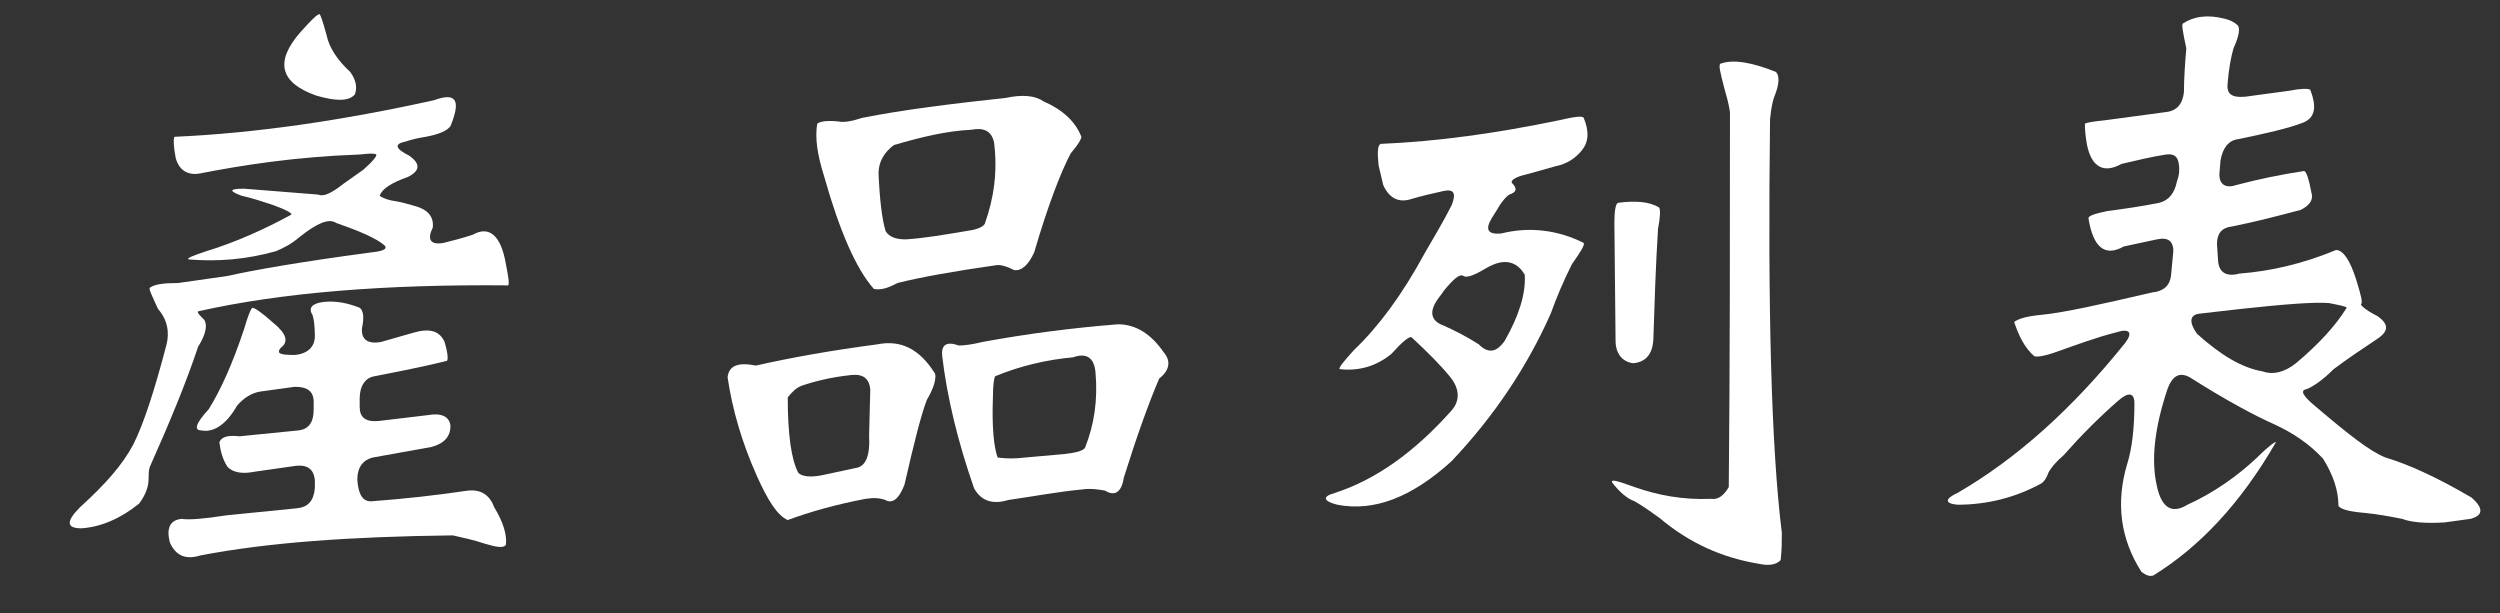
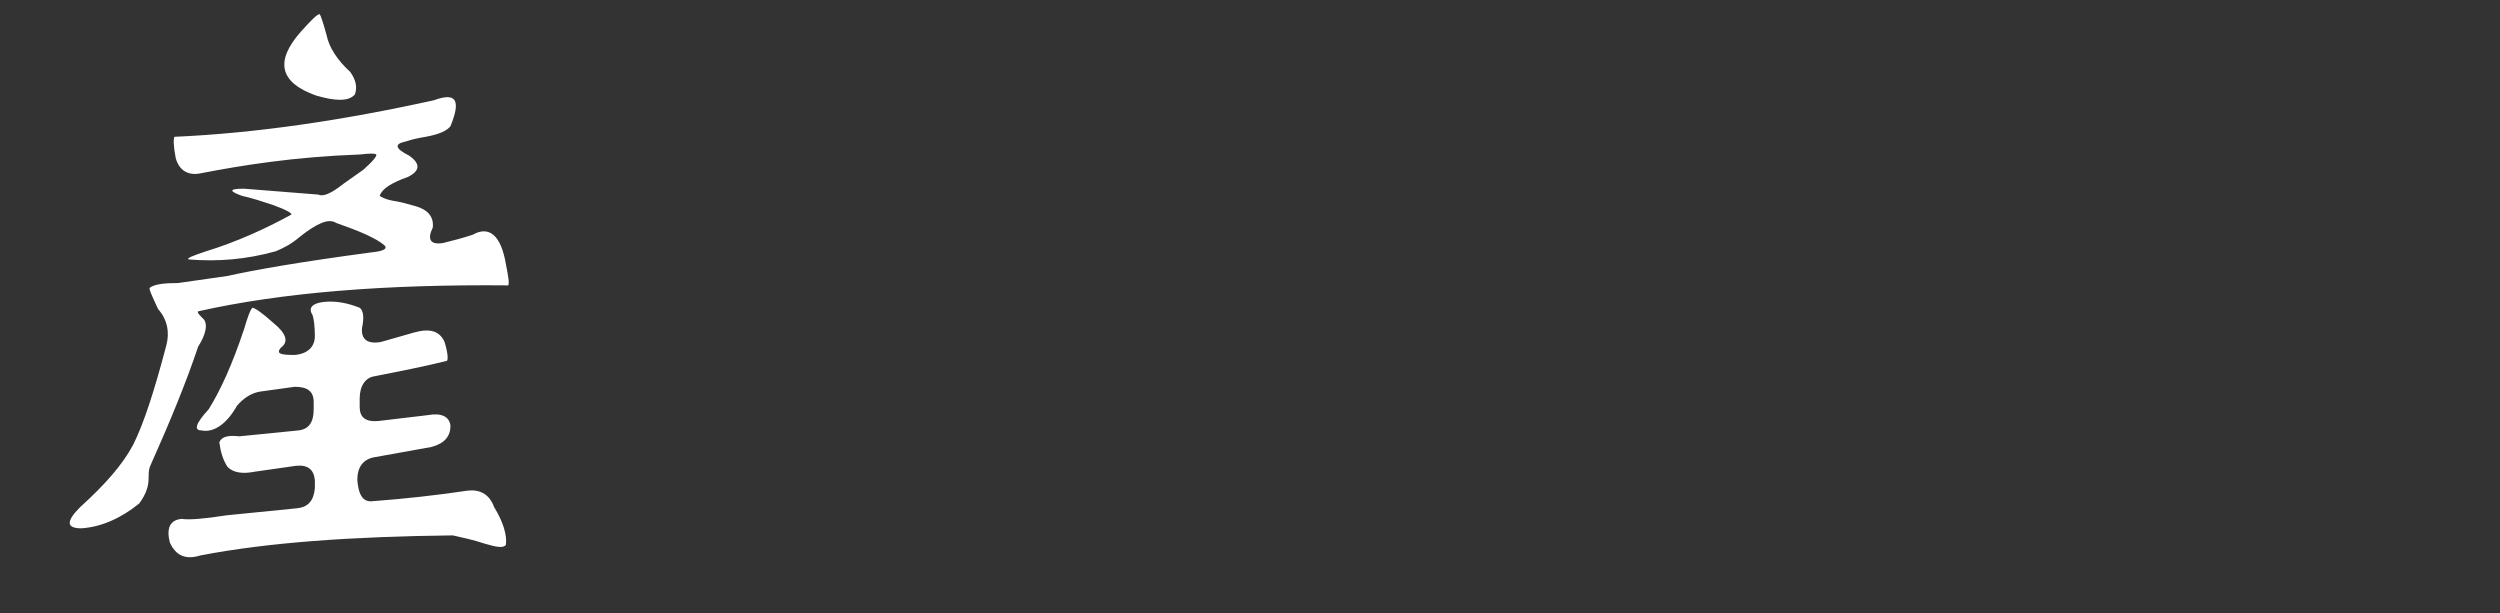
<svg xmlns="http://www.w3.org/2000/svg" version="1.1" id="圖層_1" x="0px" y="0px" viewBox="0 0 212 52" style="enable-background:new 0 0 212 52;" xml:space="preserve">
  <rect x="0" y="0" width="212" height="52" fill="#333333" stroke="none" />
  <style type="text/css">
	.st0{enable-background:new    ;}
	.st1{fill:#FFFFFF;}
</style>
  <g class="st0">
    <path class="st1" d="M14.8,11.6c6.9-0.3,14.3-1.4,22-3.1c1.9-0.7,2.3,0,1.4,2.2c-0.3,0.4-1,0.7-2.1,0.9c-0.6,0.1-1.1,0.2-1.7,0.4   c-1,0.2-0.9,0.6,0.3,1.2c1,0.7,0.9,1.3-0.1,1.8c-1.4,0.5-2.2,1-2.4,1.6c0.1,0.1,0.5,0.3,1,0.4c0.7,0.1,1.4,0.3,2.1,0.5   c1,0.3,1.5,0.9,1.4,1.8c-0.5,1-0.2,1.5,0.9,1.3c0.8-0.2,1.6-0.4,2.5-0.7c1.4-0.8,2.4,0.1,2.8,2.5c0.2,1,0.3,1.6,0.2,1.8   c-10.4-0.1-19.2,0.6-26.3,2.2c-0.1,0.1,0.1,0.3,0.5,0.7c0.3,0.4,0.2,1.2-0.5,2.3c-1,3-2.4,6.4-4.1,10.2c-0.1,0.3-0.1,0.7-0.1,1   c0,0.6-0.2,1.3-0.8,2.1c-1.6,1.3-3.3,2-4.9,2.1c-1.3,0-1.3-0.6-0.1-1.8c2.1-1.9,3.6-3.6,4.5-5.3c0.9-1.8,1.8-4.6,2.8-8.4   c0.3-1.1,0.1-2.2-0.7-3.1c-0.5-1.1-0.8-1.7-0.7-1.8c0.4-0.3,1.2-0.4,2.4-0.4l4.2-0.6c2.2-0.5,6.2-1.2,12.2-2c1-0.1,1.4-0.3,1.1-0.6   c-0.7-0.6-2.1-1.2-4.1-1.9c-0.6-0.4-1.6,0-3.1,1.2c-0.7,0.6-1.3,0.9-2,1.2c-2.5,0.7-4.9,0.9-7.4,0.7c-0.2-0.1,0.3-0.3,1.5-0.7   c2.6-0.8,5-1.9,7.2-3.1c0.1-0.1-0.4-0.4-1.5-0.8c-0.9-0.3-1.8-0.6-2.7-0.8c-1.1-0.4-1.1-0.6,0.2-0.6l6.3,0.5   c0.4,0.2,1.1-0.1,2.1-0.9l1.7-1.2c0.8-0.7,1.2-1.2,1.1-1.3c-0.1-0.1-0.5-0.1-1.4,0C25,13.3,20.6,14,17,14.7c-1,0.2-1.8-0.2-2.1-1.3   C14.7,12.4,14.7,11.7,14.8,11.6z M27.5,25.6c1-0.1,2,0.1,3,0.5c0.3,0.2,0.4,0.8,0.2,1.7c-0.1,1,0.5,1.4,1.6,1.2l2.8-0.8   c1.4-0.4,2.2-0.1,2.6,0.8c0.3,1,0.3,1.5,0.2,1.6c-2,0.5-4.1,0.9-6.1,1.3c-0.8,0.1-1.3,0.8-1.3,1.9v0.7c0,0.9,0.5,1.3,1.6,1.2   l4.2-0.5c1.1-0.2,1.8,0.1,1.9,0.9c0,0.9-0.5,1.5-1.6,1.8l-5,0.9c-0.8,0.2-1.3,0.8-1.3,1.9c0.1,1.3,0.5,1.9,1.3,1.8   c2.7-0.2,5.4-0.5,8.1-0.9c1-0.1,1.8,0.3,2.2,1.4c0.8,1.3,1.1,2.4,1,3.2c-0.2,0.3-0.8,0.2-1.8-0.1c-0.9-0.3-1.8-0.5-2.7-0.7   c-8.6,0.1-15.7,0.6-21.4,1.7c-1.3,0.4-2.1,0-2.6-1.1c-0.3-1.2,0-1.9,1-2c0.6,0.1,1.9,0,3.8-0.3l6-0.6c0.9-0.1,1.4-0.6,1.5-1.7v-0.7   c-0.1-0.9-0.6-1.3-1.6-1.2l-3.5,0.5c-1,0.2-1.8,0.1-2.3-0.4c-0.4-0.6-0.6-1.3-0.7-2.1c0.2-0.5,0.8-0.6,1.7-0.5l5-0.5   c0.9-0.1,1.3-0.7,1.3-1.8v-0.6c0-0.9-0.5-1.3-1.6-1.3l-2.9,0.4c-0.7,0.1-1.4,0.5-2,1.2c-0.9,1.6-2,2.3-3,2.1   c-0.7,0-0.5-0.6,0.6-1.8c1-1.6,2-3.8,3-6.8c0.3-1,0.5-1.6,0.7-1.8c0.2,0,0.8,0.4,1.8,1.3c1.1,0.9,1.3,1.6,0.6,2.1   c-0.4,0.5,0,0.6,1.2,0.6c1.1-0.1,1.7-0.7,1.7-1.6c0-0.9-0.1-1.5-0.2-1.8C26.1,26.1,26.5,25.7,27.5,25.6z M25.5,2.7   c0.9-1,1.4-1.5,1.6-1.5c0.1,0.1,0.3,0.7,0.6,1.8c0.2,1,0.9,2.1,2,3.1c0.5,0.7,0.6,1.3,0.4,1.9c-0.5,0.6-1.6,0.6-3.3,0.1   C23.7,7,23.3,5.2,25.5,2.7z" />
-     <path class="st1" d="M74.4,29.2c2-0.4,3.6,0.4,4.9,2.5c0.1,0.4-0.1,1.2-0.7,2.2c-0.5,1.3-1.1,3.7-1.9,7.2c-0.4,1-0.8,1.5-1.4,1.4   c-0.6-0.3-1.2-0.3-1.9-0.2c-2.6,0.5-4.7,1.1-6.6,1.8c-0.9-0.4-1.7-1.7-2.6-3.7c-1.3-2.9-2.1-5.7-2.5-8.4c0.1-1,0.9-1.3,2.4-1   C67.2,30.3,70.6,29.7,74.4,29.2z M72.2,31.8c-1.9,0.2-3.3,0.6-4.2,0.9c-0.5,0.2-0.8,0.5-1.2,1c0,3.1,0.3,5.3,0.9,6.4   c0.3,0.3,1,0.4,2,0.2l2.8-0.6c0.9-0.1,1.3-1,1.2-2.8l0.1-3.9C73.7,32.1,73.2,31.7,72.2,31.8z M85.3,8.3c1.4-0.3,2.5-0.2,3.2,0.3   c1.6,0.7,2.7,1.7,3.2,3c0,0.2-0.3,0.7-0.9,1.4c-0.8,1.5-1.9,4.3-3.1,8.4c-0.5,1.1-1.1,1.6-1.7,1.5c-0.6-0.3-1.2-0.5-1.6-0.4   c-3.5,0.5-6.3,1-8.3,1.5c-0.9,0.5-1.5,0.6-2,0.5c-1.5-1.7-2.9-4.9-4.2-9.5c-0.6-1.9-0.8-3.3-0.6-4.5c0.2-0.2,0.8-0.3,1.8-0.2   c0.4,0.1,1.1,0,2-0.3C76.6,9.3,80.7,8.8,85.3,8.3z M82.4,11c-2.1,0.1-4.2,0.6-6.6,1.3c-0.8,0.6-1.3,1.4-1.3,2.4   c0.1,2.3,0.3,3.9,0.6,4.9c0.3,0.5,0.9,0.7,1.7,0.7c1.6-0.1,3.3-0.4,5.1-0.7c0.8-0.1,1.4-0.3,1.6-0.6c0.8-2.2,1.1-4.5,0.8-6.9   C84.1,11.1,83.4,10.8,82.4,11z M83.3,29c3.8-0.7,7.7-1.2,11.5-1.5c1.5,0,2.8,0.8,3.9,2.4c0.6,0.7,0.5,1.5-0.4,2.2   c-0.9,2.1-1.9,4.9-3,8.4c-0.2,1.3-0.8,1.6-1.6,1.1c-0.6-0.1-1.2-0.2-1.9-0.1c-2.1,0.2-4.2,0.6-6.3,0.9c-1.3,0.4-2.3,0.1-2.9-1   c-1.4-4-2.3-7.8-2.7-11.2c-0.1-0.9,0.3-1.3,1.4-0.9C81.8,29.3,82.5,29.2,83.3,29z M91,30.3c-2.2,0.2-4.4,0.7-6.6,1.6   c-0.1,0.1-0.2,0.7-0.2,1.8c-0.1,2.6,0.1,4.3,0.4,5.1c0.8,0.1,1.5,0.1,2.3,0l3.4-0.3c0.8-0.1,1.4-0.2,1.7-0.5c0.8-2,1.1-4.1,0.9-6.4   C92.8,30.3,92.1,29.9,91,30.3z" />
-     <path class="st1" d="M132.2,10.2c1.3-0.3,2-0.4,2.1-0.2c0.5,1.2,0.4,2.1-0.2,2.8c-0.5,0.6-1.2,1.1-2.2,1.3l-2.5,0.7   c-0.9,0.2-1.3,0.5-1.2,0.7c0.5,0.5,0.4,0.8-0.2,1c-0.2,0.1-0.6,0.5-1,1.2l-0.5,0.8c-0.6,1-0.3,1.4,0.8,1.3c2.4-0.6,4.8-0.3,7,0.8   c0.1,0.2-0.3,0.8-1,1.8c-0.7,1.4-1.3,2.8-1.8,4.2c-2,4.5-4.8,8.7-8.4,12.5c-3.4,3.1-6.6,4.3-9.7,3.7c-1.2-0.3-1.3-0.7-0.2-1   c3.4-1.1,6.7-3.4,9.9-7c0.7-0.8,0.7-1.8-0.1-2.8c-0.8-1-1.9-2.1-3.3-3.4c-0.2-0.1-0.8,0.4-1.7,1.4c-1.2,1-2.7,1.5-4.4,1.3   c-0.1-0.1,0.3-0.6,1.2-1.6c2.1-2,4.1-4.7,6-8.2c0.8-1.4,1.6-2.7,2.3-4.1c0.4-1,0.2-1.4-0.7-1.2c-0.9,0.2-1.8,0.4-2.8,0.7   c-1,0.3-1.8-0.1-2.3-1.2l-0.4-1.7c-0.1-1.1-0.1-1.7,0.2-1.8C121.9,12,126.9,11.3,132.2,10.2z M129.3,23.3c-0.7-1.2-1.8-1.4-3.2-0.6   c-1,0.6-1.7,0.9-2,0.7c-0.3-0.2-0.8,0.2-1.7,1.3c-0.1,0.2-0.3,0.4-0.5,0.7c-0.7,1-0.6,1.8,0.5,2.2c0.9,0.4,1.9,0.9,3,1.6   c0.8,0.8,1.5,0.7,2.2-0.3C128.8,26.8,129.4,24.9,129.3,23.3z M145.9,5.4c1.1-0.4,2.7-0.1,4.7,0.7c0.3,0.3,0.3,1-0.1,2   c-0.1,0.2-0.3,0.9-0.4,2c-0.2,16.1,0.1,27.8,1,35.1c0,0.7,0,1.4-0.1,2.3c-0.4,0.4-1,0.5-1.9,0.3c-3-0.5-5.8-1.7-8.4-3.9   c-0.7-0.5-1.4-1-2.1-1.4c-0.6-0.2-1.3-0.8-1.9-1.6c-0.1-0.3,0.5-0.1,1.9,0.4c2,0.7,4.1,1.1,6.5,1c0.6,0.1,1.1-0.3,1.5-1   c0.1-10.6,0.1-21.2,0.1-31.8c-0.1-0.7-0.3-1.4-0.5-2.1C145.9,6.2,145.7,5.5,145.9,5.4z M137.2,17.2c1.5-0.2,2.7-0.1,3.5,0.4   c0.1,0.2,0.1,0.8-0.1,1.8c-0.2,3.2-0.3,6.4-0.4,9.5c-0.1,1.1-0.6,1.8-1.7,1.9c-0.9-0.1-1.5-0.8-1.5-1.9l-0.1-10   C136.9,17.9,137,17.3,137.2,17.2z" />
-     <path class="st1" d="M185.1,2c0.9-0.6,2.1-0.8,3.6-0.4c0.4,0.1,0.8,0.3,1,0.5c0.3,0.2,0.2,0.9-0.3,2c-0.2,0.7-0.4,1.7-0.5,3   c-0.1,0.9,0.4,1.2,1.5,1.1l3.7-0.5c1-0.2,1.6-0.2,1.8-0.1c0.6,1.5,0.4,2.4-0.6,2.8c-1.3,0.5-3.1,0.9-5.5,1.4   c-0.8,0.1-1.3,0.7-1.5,1.8l-0.1,1.2c0,0.8,0.5,1.2,1.4,0.9c1.9-0.5,3.8-0.9,5.8-1.2c0.2,0.1,0.4,0.7,0.6,1.8   c0.2,0.6-0.1,1.1-0.9,1.5c-1.9,0.5-3.8,1-5.8,1.4c-0.9,0.1-1.3,0.6-1.3,1.5l0.1,1.5c0.1,0.9,0.7,1.3,1.8,1c2.6-0.2,5.3-0.8,8.2-2   c0.6,0,1.2,0.9,1.7,2.5c0.4,1.3,0.6,2,0.4,2.1c0,0.1,0.4,0.5,1.4,1c1,0.7,1,1.3-0.1,2c-1.2,0.8-2.4,1.6-3.6,2.5   c-1,1-1.8,1.5-2.3,1.7c-0.6,0.1-0.3,0.6,0.8,1.5c2.7,2.3,4.6,3.8,5.9,4.3c2,0.6,4.4,1.7,7.3,3.4c1,0.9,1,1.5-0.1,1.8l-2.2,0.3   c-1.6,0.1-2.8,0-3.6-0.3c-1-0.2-2.1-0.4-3.1-0.5c-1.3-0.1-2.1-0.3-2.3-0.6c0-1.4-0.5-2.7-1.3-4c-1.2-1.3-2.6-2.2-4.1-2.9   c-1.8-0.8-4.2-2.1-7.2-4c-0.9-0.5-1.5-0.1-1.9,1c-1.1,3.3-1.4,6-0.9,8.2c0.4,1.9,1.3,2.4,2.6,1.6c2.2-1,4.2-2.4,5.9-4   c1-1,1.6-1.4,1.6-1.3c-3,5.2-6.5,8.9-10.4,11.3c-0.3,0.1-0.6,0-1-0.3c-1.8-2.8-2.2-5.9-1.2-9.2c0.4-1.3,0.6-3,0.6-5.1   c0-0.9-0.5-1-1.4-0.2c-1.6,1.4-3.1,2.9-4.6,4.6c-0.7,0.6-1.1,1.1-1.3,1.5c-0.1,0.3-0.3,0.7-0.6,0.9c-2.2,1.2-4.6,1.8-7.1,1.8   c-1.1-0.1-1.1-0.5,0-1c5-2.9,9.7-7.1,14.2-12.7c0.7-0.9,0.4-1.3-0.8-0.9c-1.6,0.4-3.2,1-4.9,1.6c-1.1,0.4-1.8,0.5-2,0.4   c-0.8-0.7-1.3-1.7-1.7-2.9c0.4-0.3,1.2-0.5,2.3-0.6c2-0.2,5.1-0.9,9.4-1.9c1-0.1,1.5-0.6,1.6-1.4l0.2-2.1c0-0.9-0.5-1.2-1.4-1   l-2.8,0.6c-1.6,0.9-2.6,0.1-3-2.4c0-0.2,0.6-0.4,1.6-0.6c1.5-0.2,2.9-0.4,4.4-0.7c0.8-0.2,1.3-0.8,1.5-1.8c0.1-0.3,0.2-0.6,0.2-1   c0-1-0.3-1.4-1.1-1.3c-1.3,0.2-2.5,0.5-3.8,0.8c-1.6,0.9-2.7,0.2-3-2.1c-0.1-0.7-0.1-1.1-0.1-1.3c0.1-0.1,0.7-0.2,1.7-0.3l5.2-0.7   c0.9-0.1,1.4-0.7,1.5-1.7c0-1.2,0.1-2.5,0.2-3.7C185.1,2.7,185,2.1,185.1,2z M197.5,25.7c-1.3-0.1-3.8,0.1-7.5,0.5l-3.5,0.4   c-0.8,0.1-0.9,0.7-0.2,1.7c2,1.8,3.8,2.9,5.6,3.2c0.8,0.3,1.8,0.1,2.8-0.7c1.9-1.6,3.3-3.1,4.3-4.7C199,26,198.5,25.9,197.5,25.7z" />
  </g>
</svg>